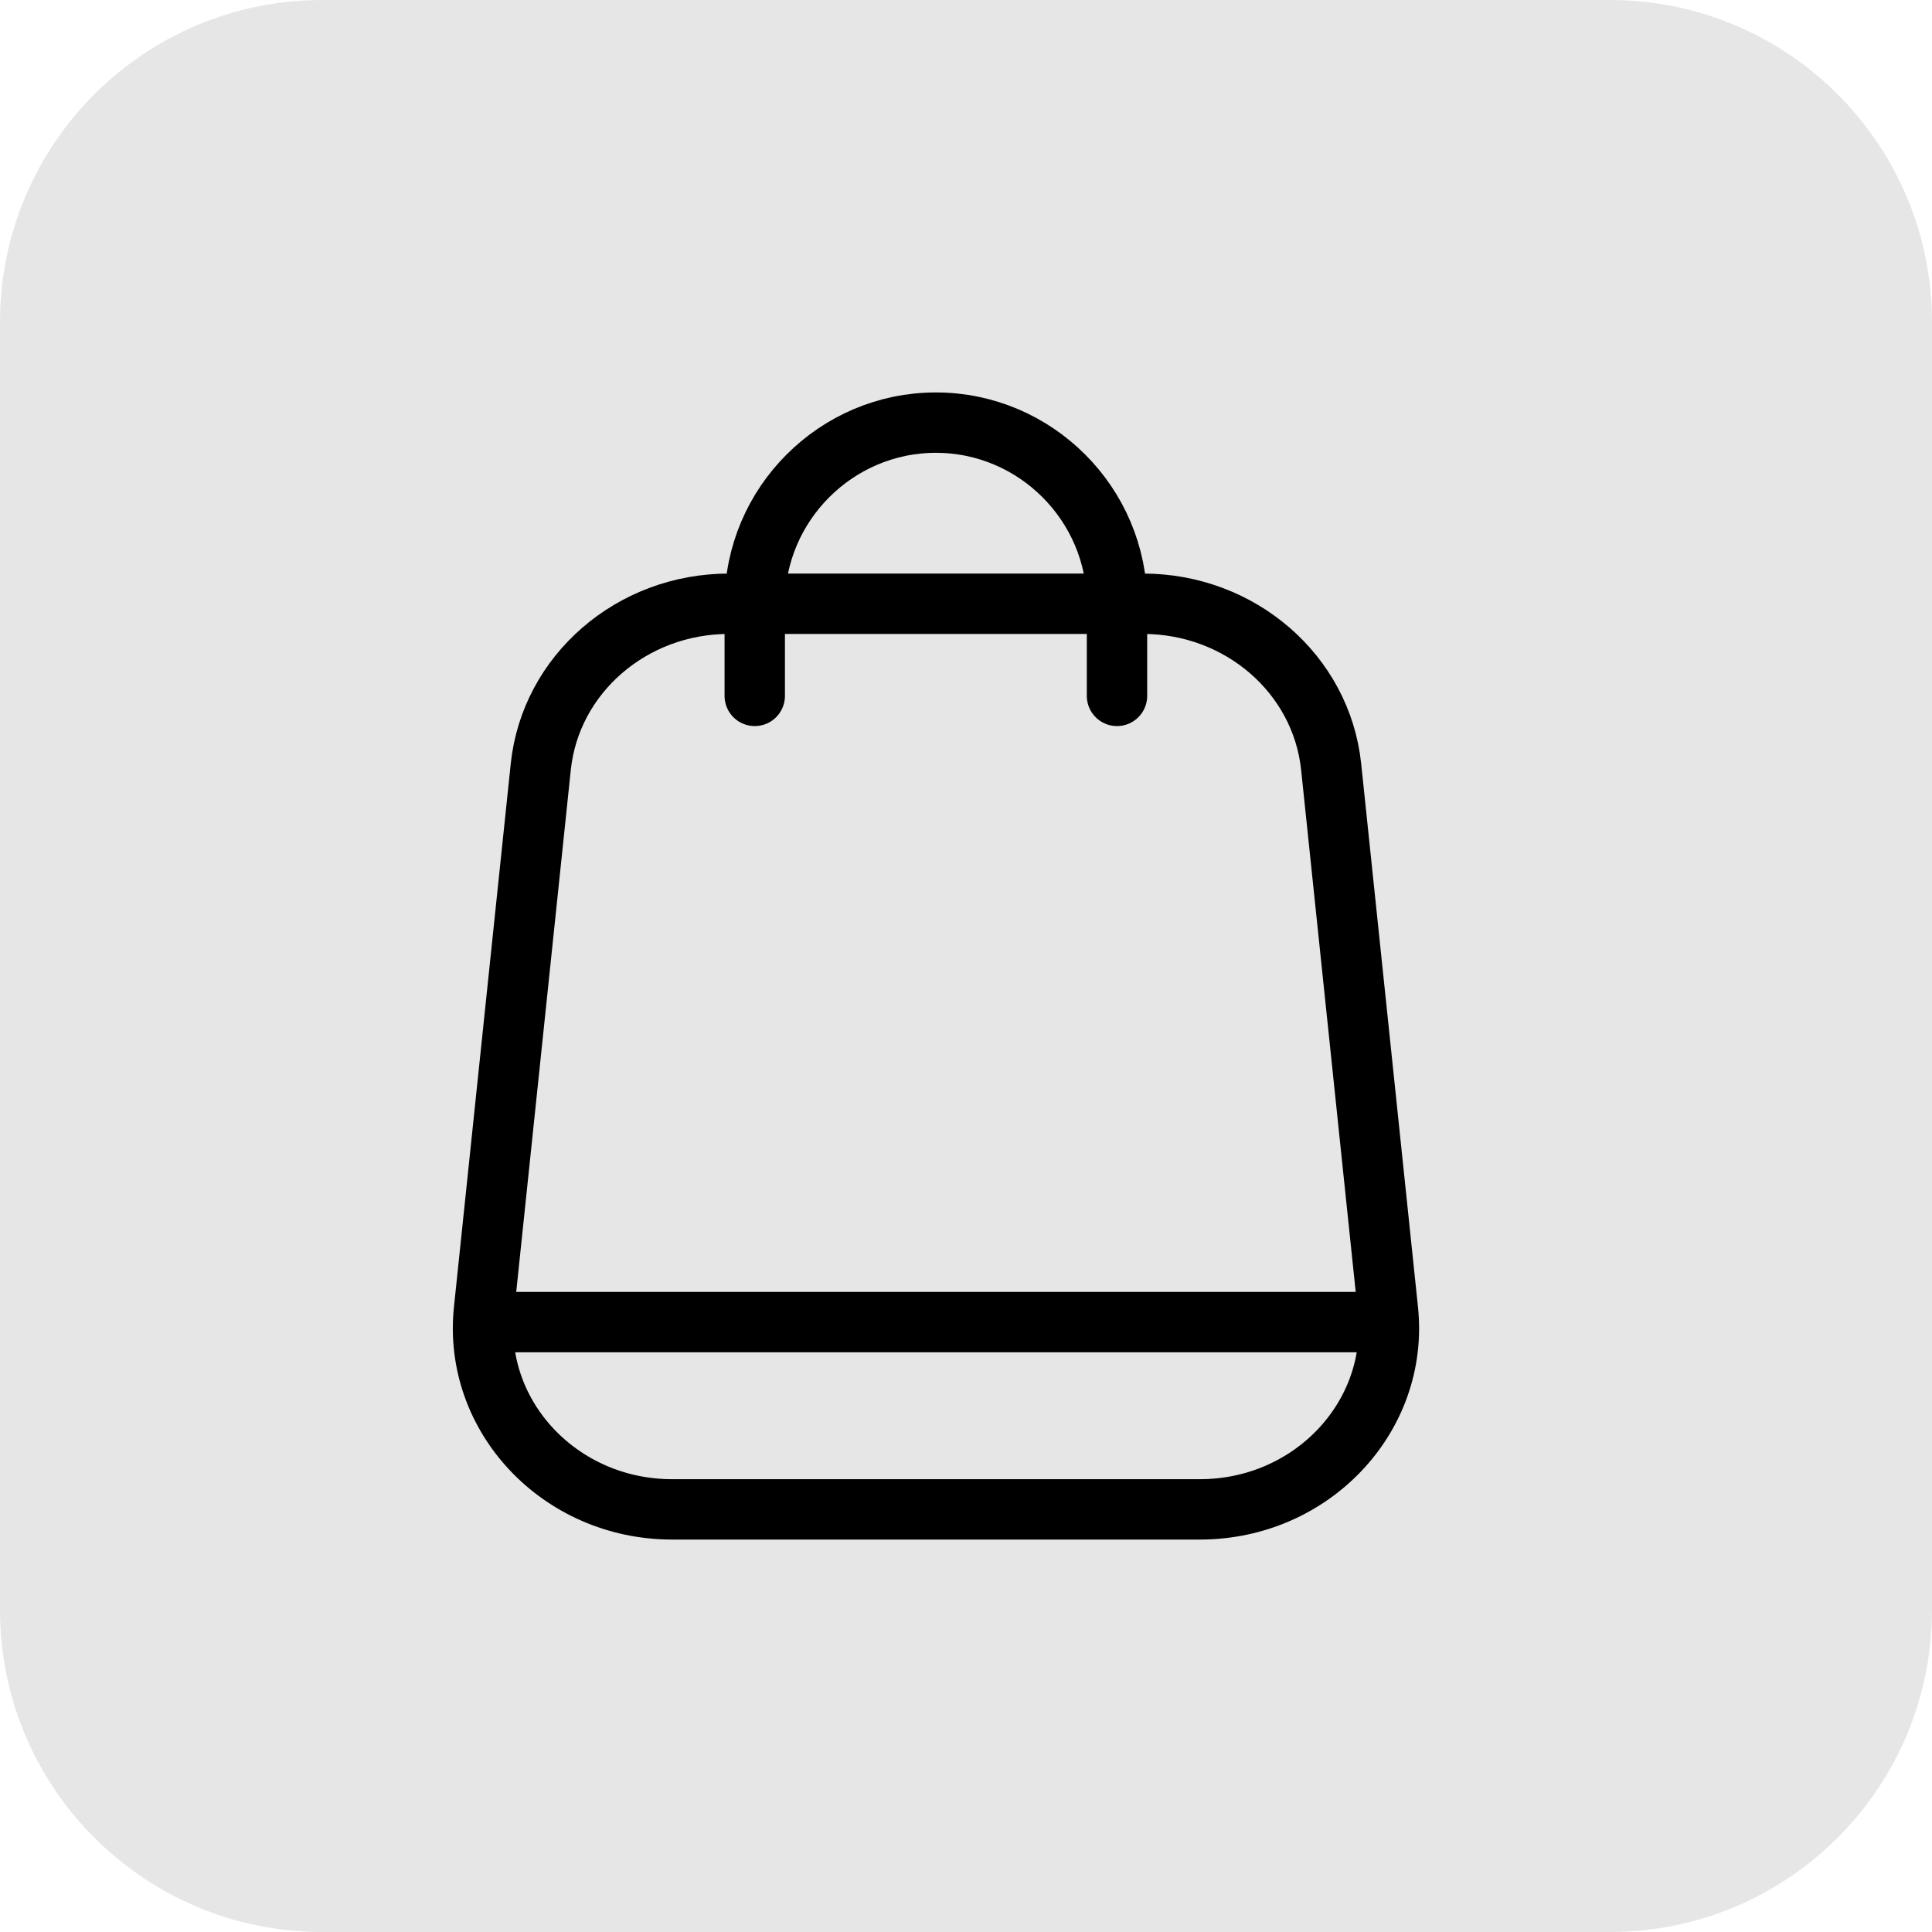
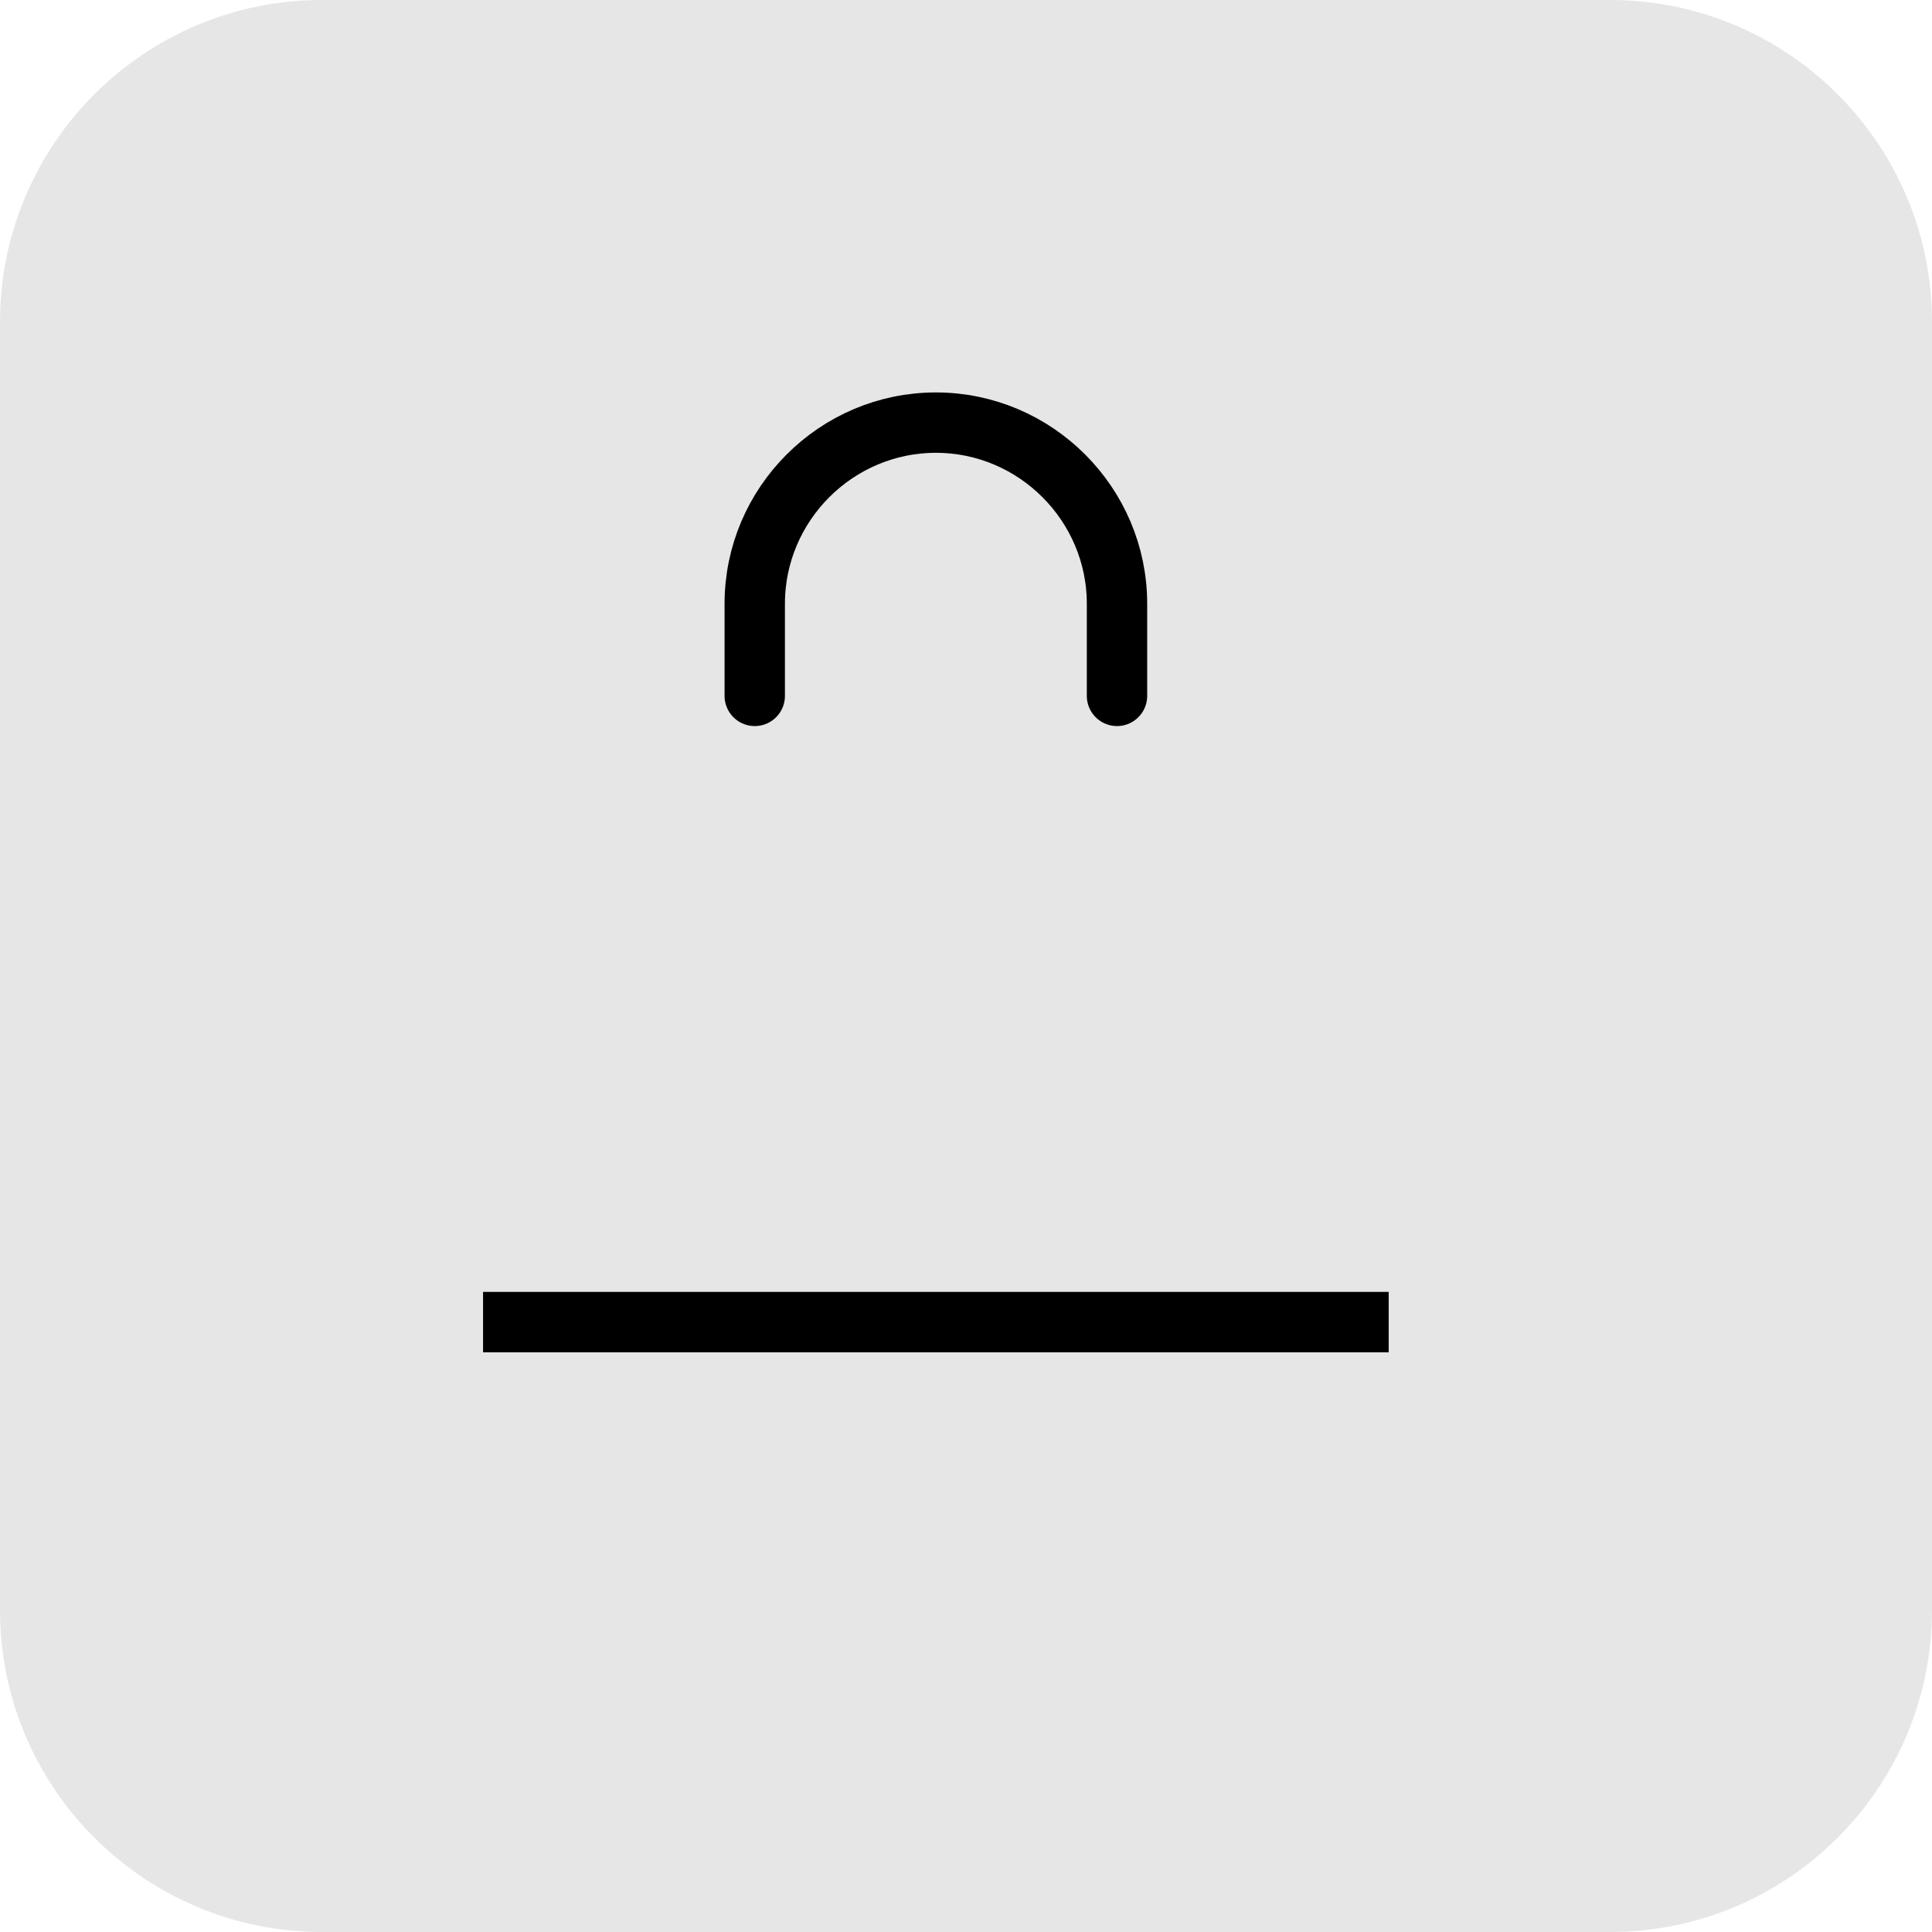
<svg xmlns="http://www.w3.org/2000/svg" width="32" height="32" viewBox="0 0 32 32" fill="none">
  <path d="M26.666 0H5.335C2.388 0 0 2.388 0 5.335V26.666C0 29.612 2.388 32 5.335 32H26.666C29.612 32 32 29.612 32 26.666V5.335C32 2.388 29.612 0 26.666 0Z" fill="#E1E1E1" fill-opacity="0.851" />
  <path d="M8.001 21.898H23.001" stroke="black" stroke-miterlimit="10" />
  <path d="M12.501 11.526V10C12.501 8.35 13.851 7 15.501 7C17.151 7 18.501 8.35 18.501 10V11.526" stroke="black" stroke-linecap="round" stroke-linejoin="round" />
-   <path d="M19.869 25H11.132C9.28 25 7.832 23.466 8.016 21.7L8.957 12.7C9.118 11.166 10.464 10 12.073 10H18.932C20.541 10 21.887 11.166 22.048 12.7L22.989 21.7C23.173 23.466 21.726 25 19.873 25H19.869Z" stroke="black" stroke-miterlimit="10" />
</svg>